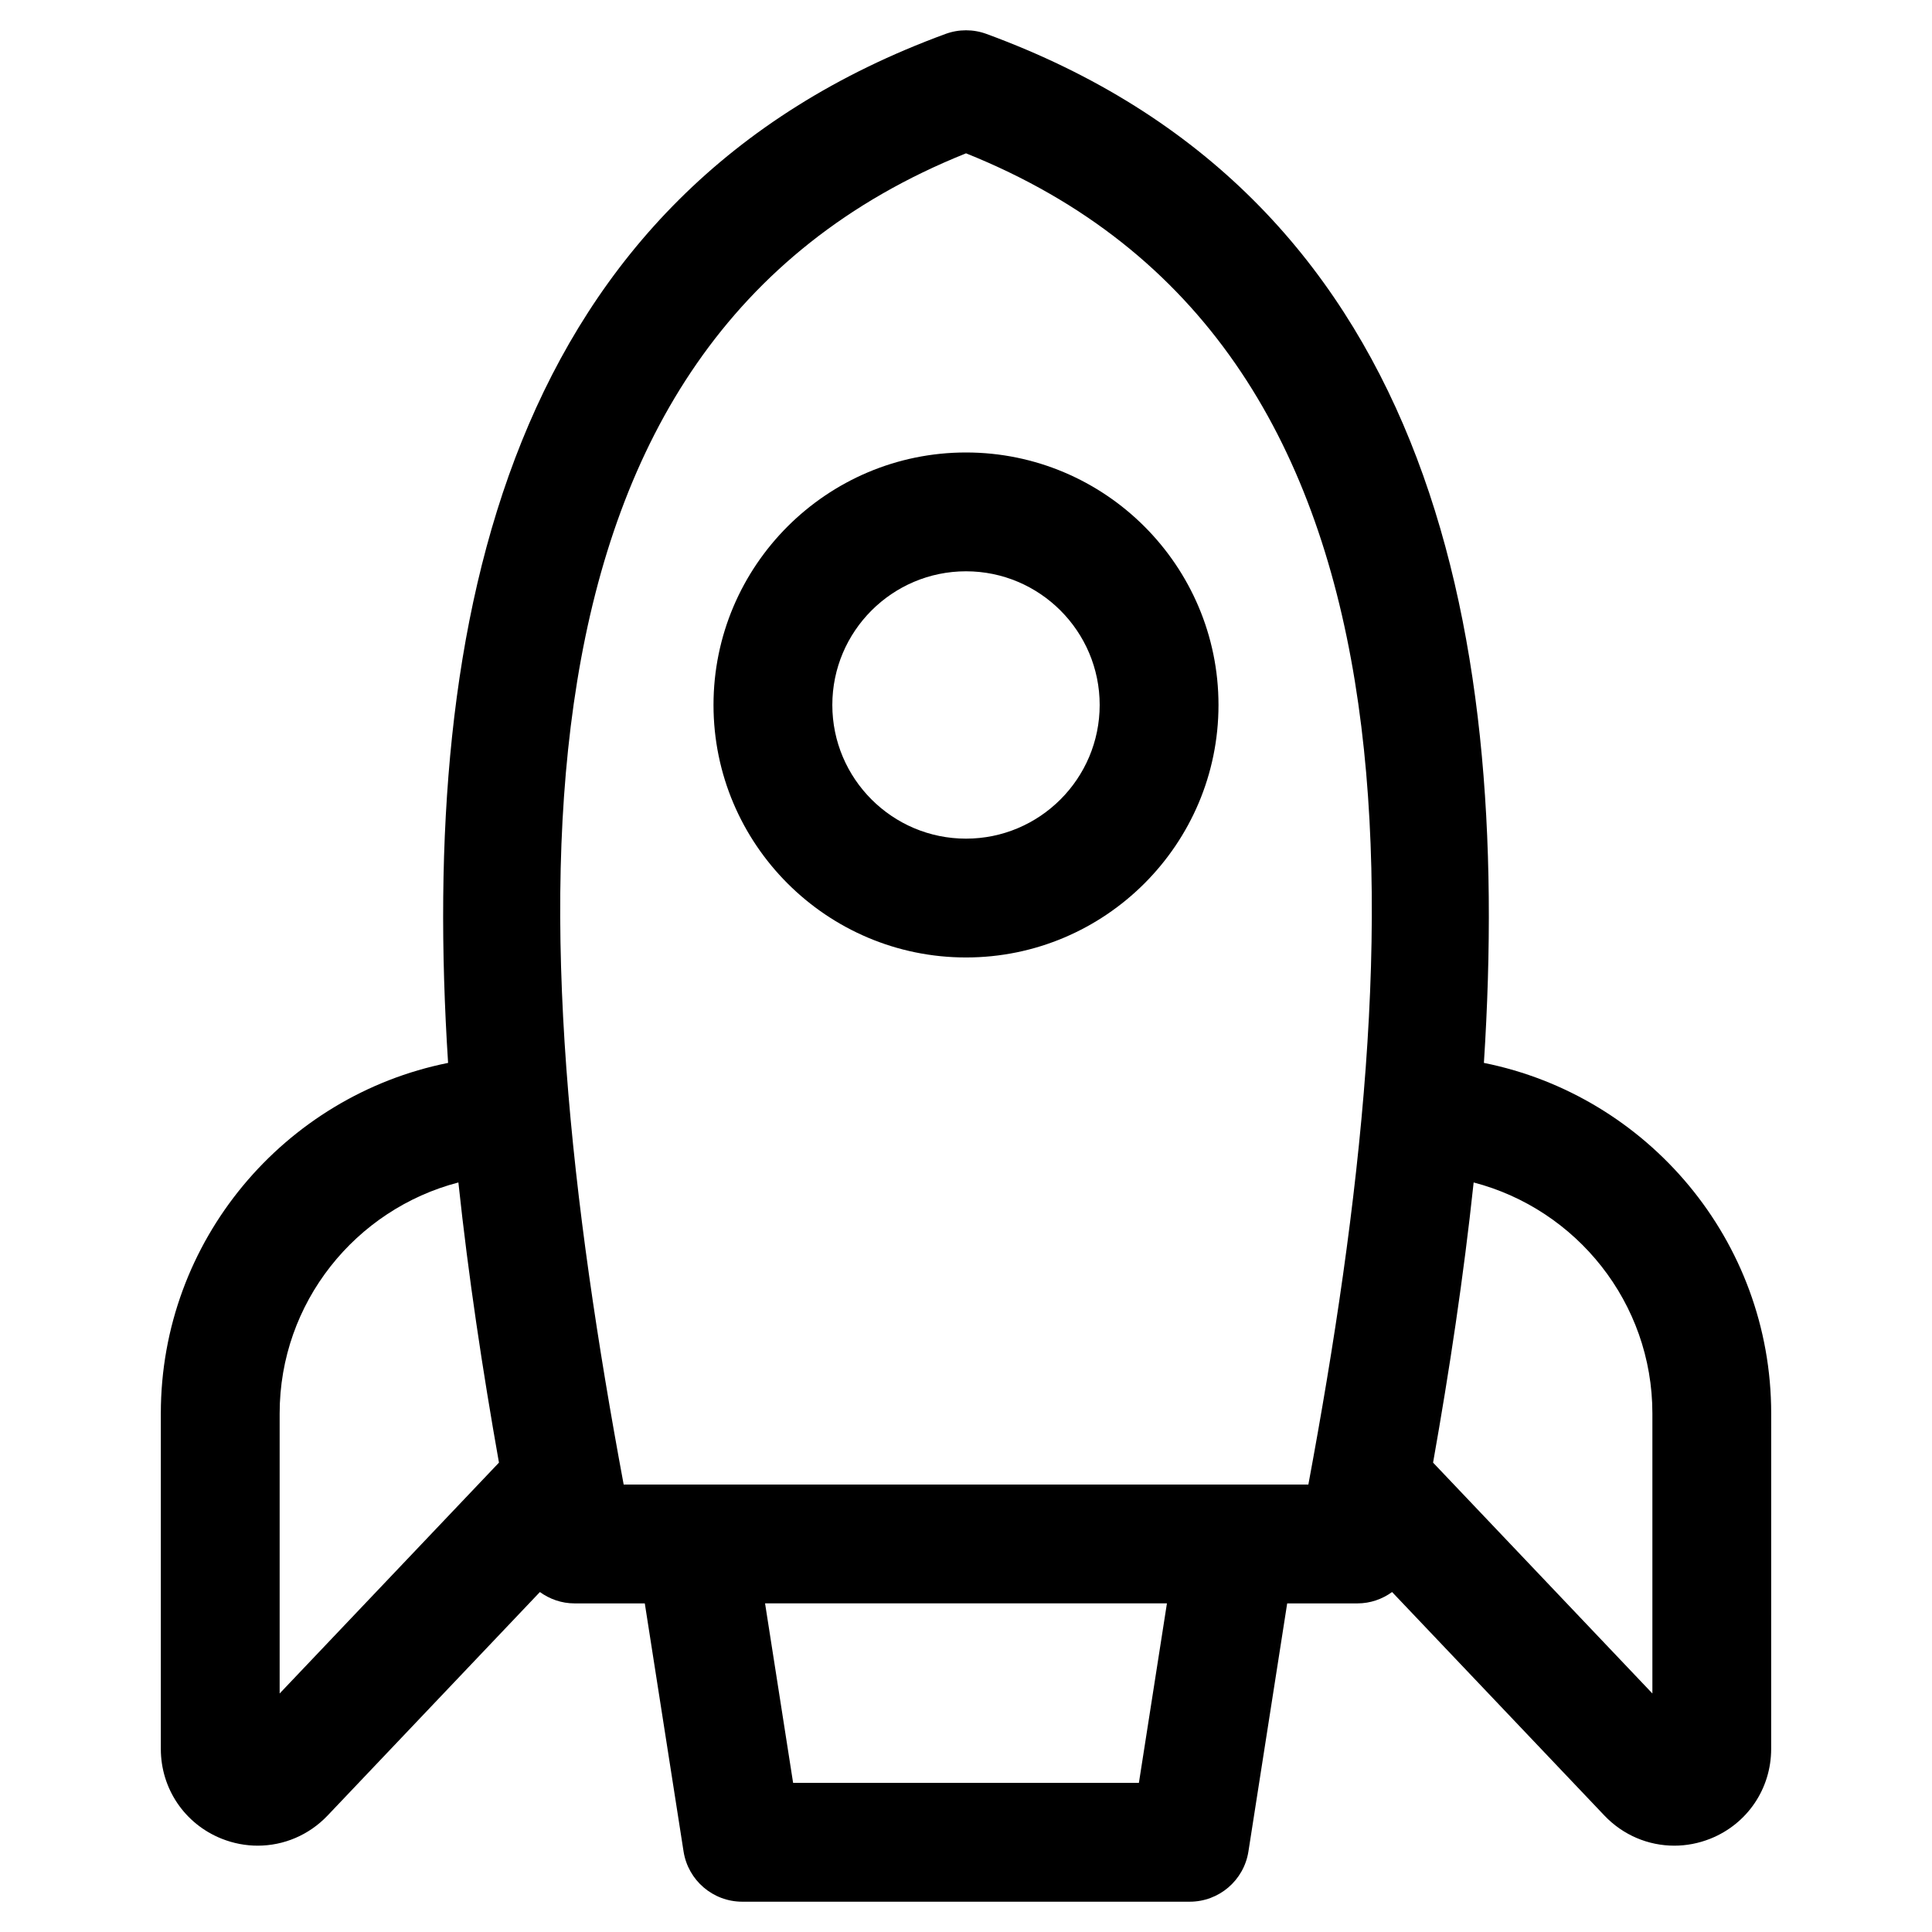
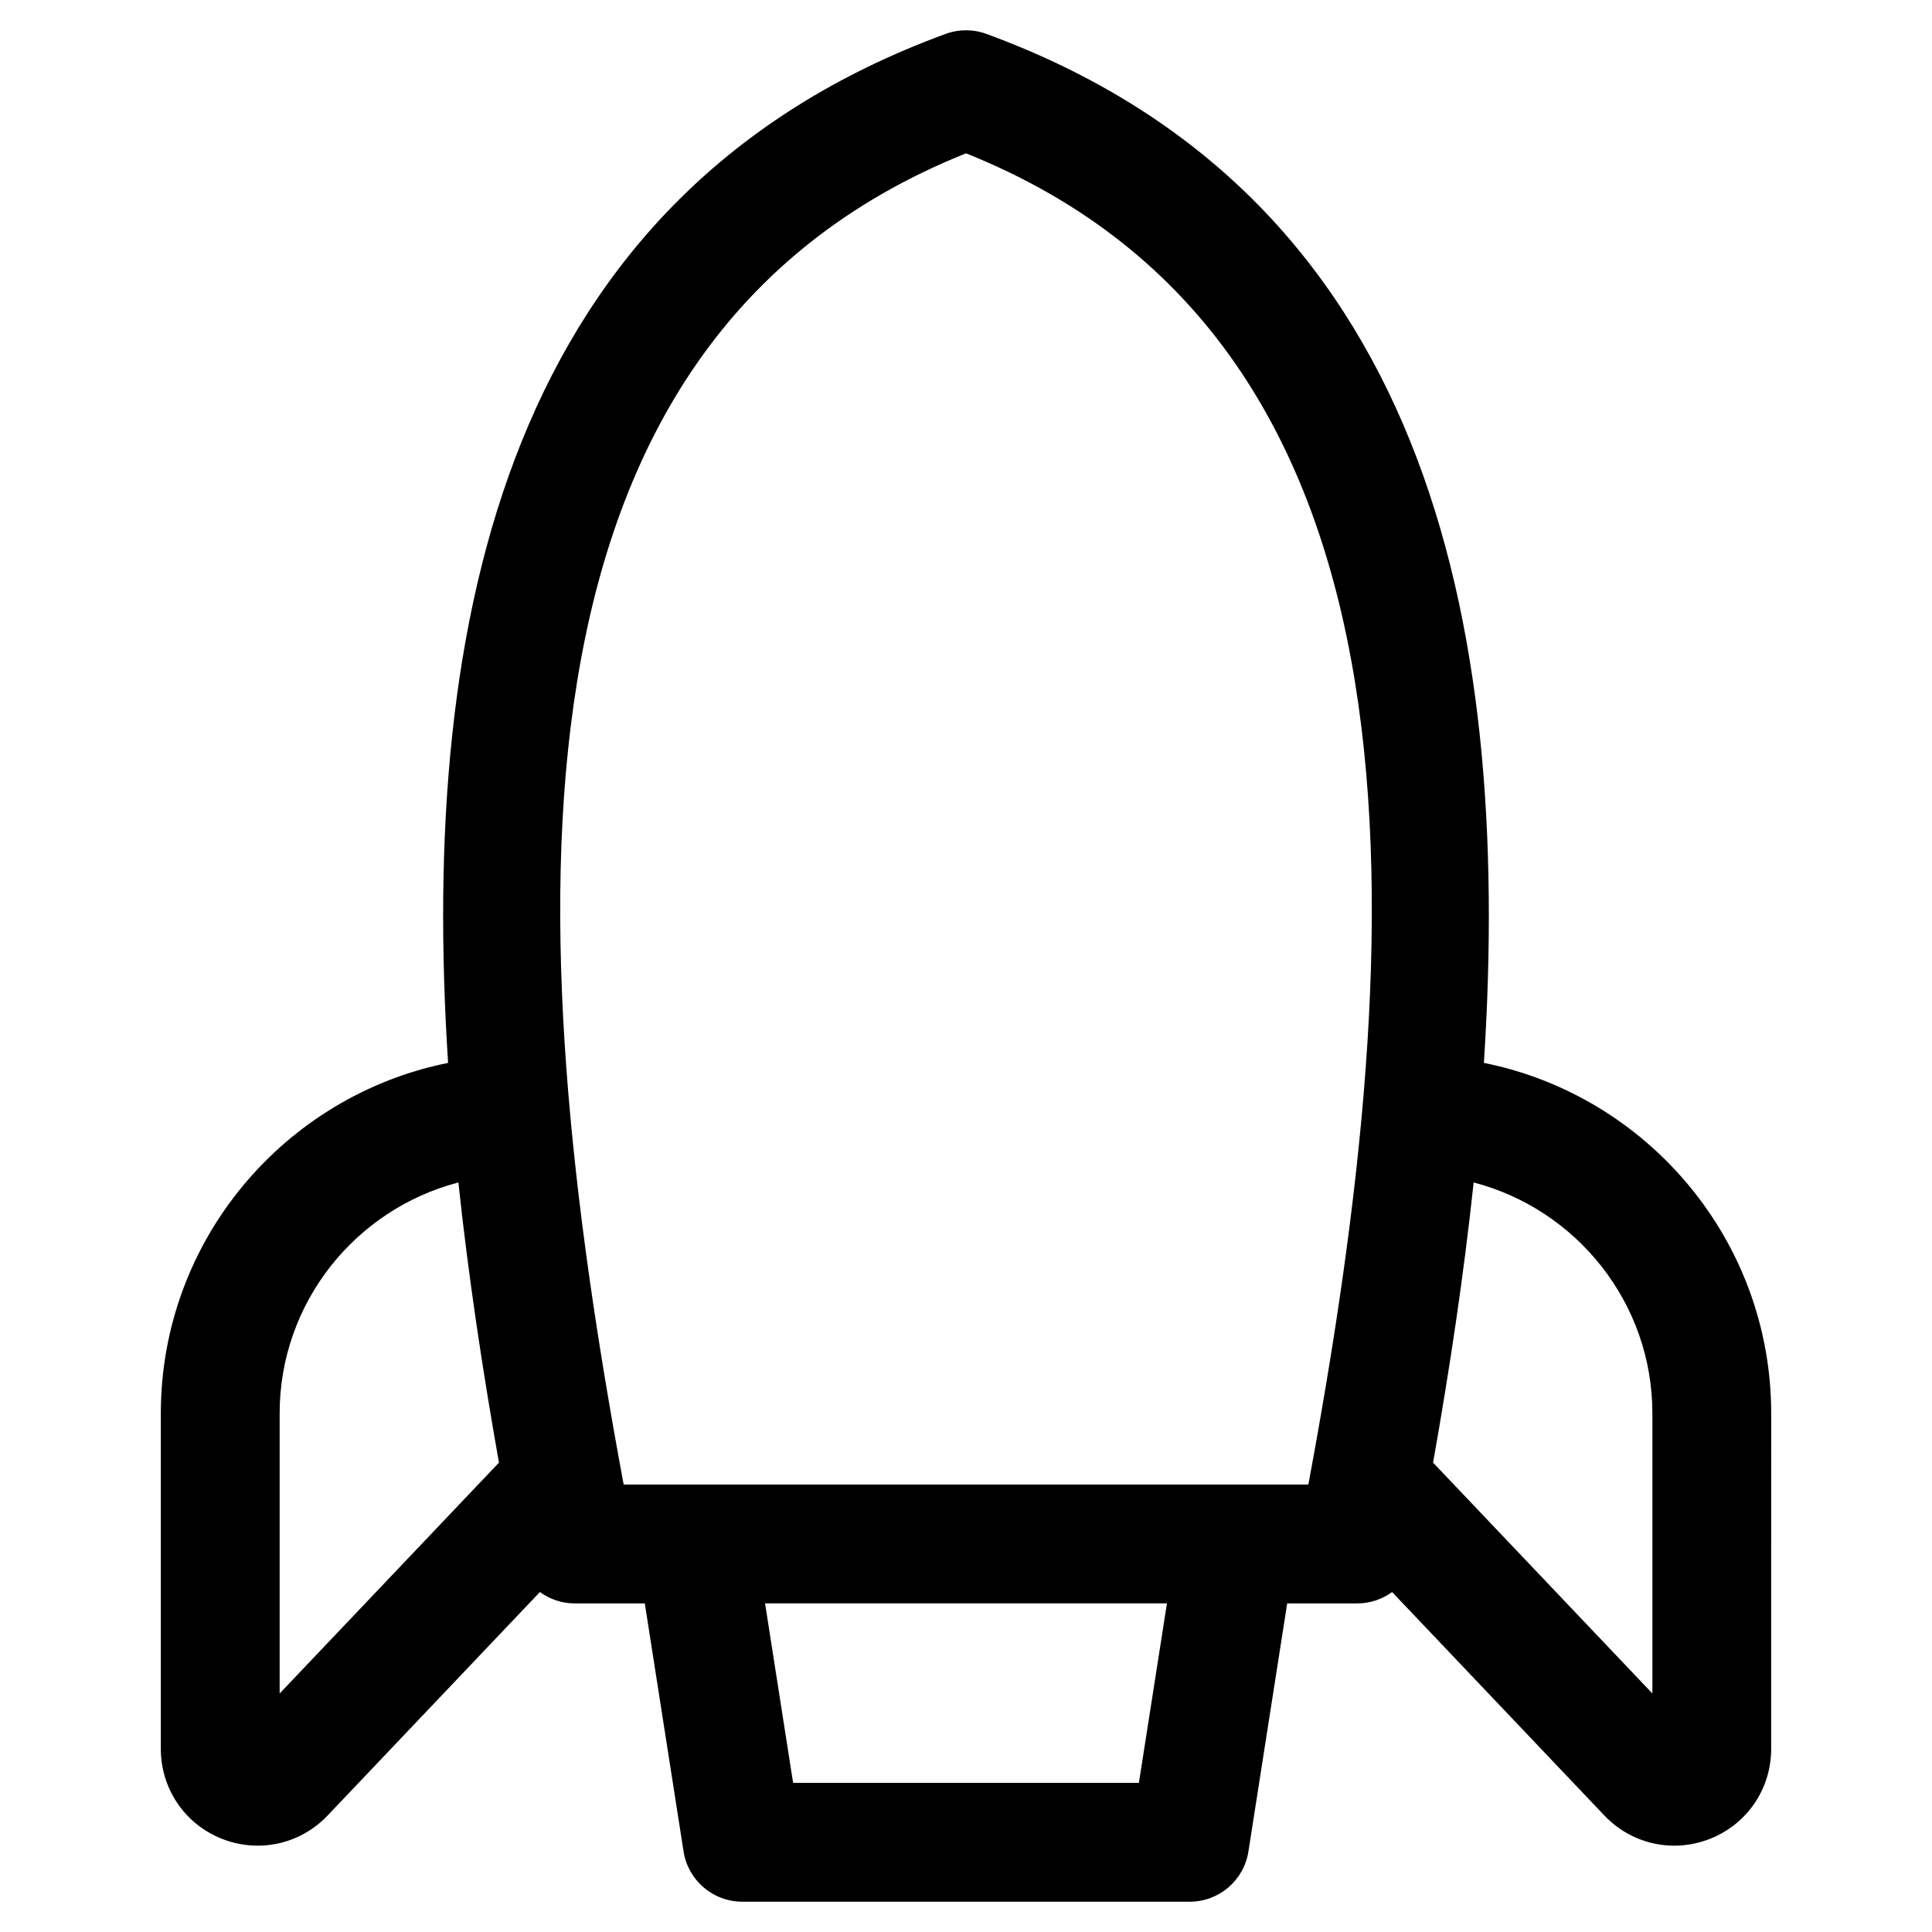
<svg xmlns="http://www.w3.org/2000/svg" fill="#000000" width="800px" height="800px" version="1.1" viewBox="144 144 512 512">
  <g>
-     <path d="m400 263.91c-36.895 0-66.914 30.016-66.914 66.914 0 36.895 30.016 66.914 66.914 66.914 36.895 0 66.914-30.016 66.914-66.914-0.004-36.895-30.02-66.914-66.914-66.914zm0 102.34c-19.531 0-35.426-15.891-35.426-35.426 0-19.531 15.891-35.426 35.426-35.426 19.531 0 35.426 15.891 35.426 35.426-0.004 19.531-15.895 35.426-35.426 35.426z" />
    <path d="m537.25 425.68c7.637-118.41-15.824-230.15-131.83-272.69-3.496-1.285-7.34-1.285-10.84 0-116.01 42.539-139.47 154.29-131.83 272.69-43.355 8.699-76.129 47.023-76.129 92.902v88.895c0 10.547 6.328 19.887 16.121 23.797 3.117 1.242 6.352 1.848 9.555 1.848 6.867 0 13.574-2.781 18.527-7.996l56.254-59.219c2.606 1.875 5.758 3.008 9.16 3.008h18.641l10.273 65.742c1.199 7.66 7.801 13.312 15.559 13.312h118.58c7.758 0 14.359-5.648 15.555-13.312l10.273-65.742h18.641c3.402 0 6.559-1.133 9.16-3.008l56.254 59.219c4.953 5.215 11.656 7.996 18.527 7.996 3.203 0 6.441-0.605 9.555-1.848 9.793-3.91 16.121-13.25 16.121-23.797l0.008-88.895c0-45.879-32.773-84.203-76.133-92.902zm-319.14 167.11v-74.211c0-29.398 20.16-54.121 47.367-61.215 2.652 24.895 6.422 49.828 10.754 74.246zm227.71 23.688h-91.637l-7.434-47.566h106.5zm-136.54-79.055c-27.531-148-35.559-302.16 90.727-352.79 126.29 50.633 118.25 204.79 90.723 352.79zm272.62 55.367-58.121-61.18c4.332-24.418 8.102-49.355 10.754-74.246 27.207 7.094 47.367 31.82 47.367 61.215z" />
  </g>
</svg>